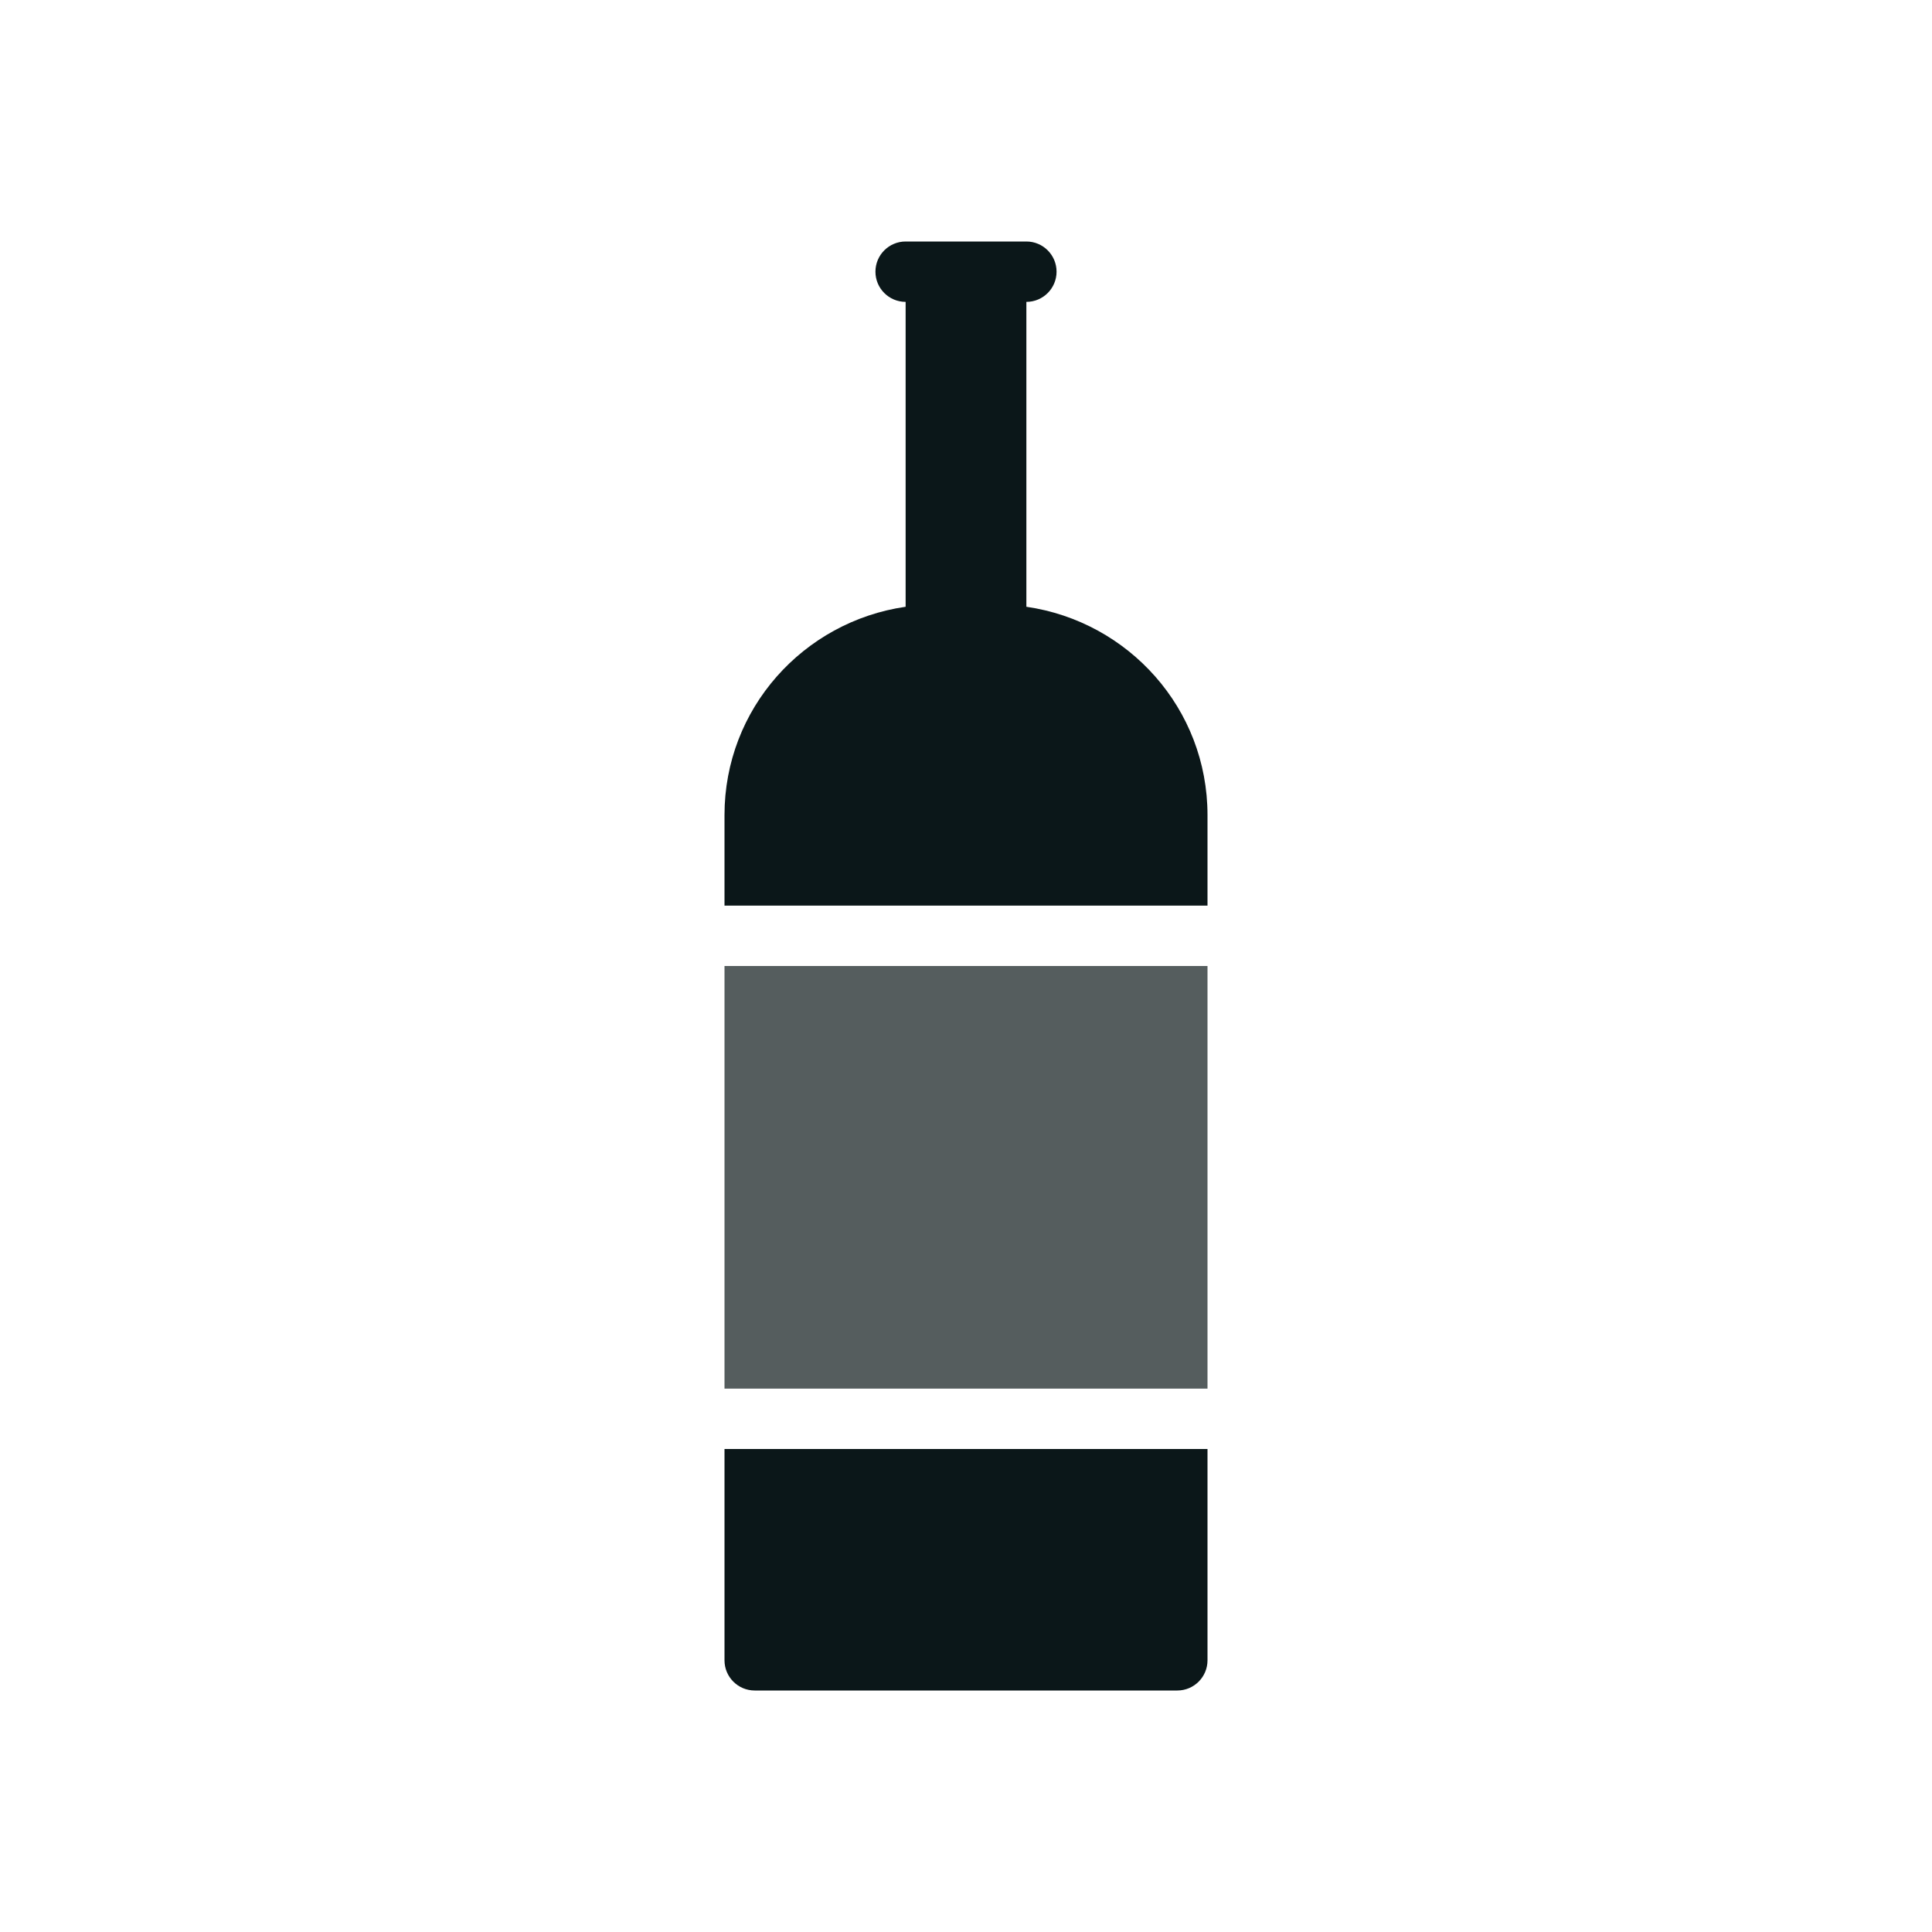
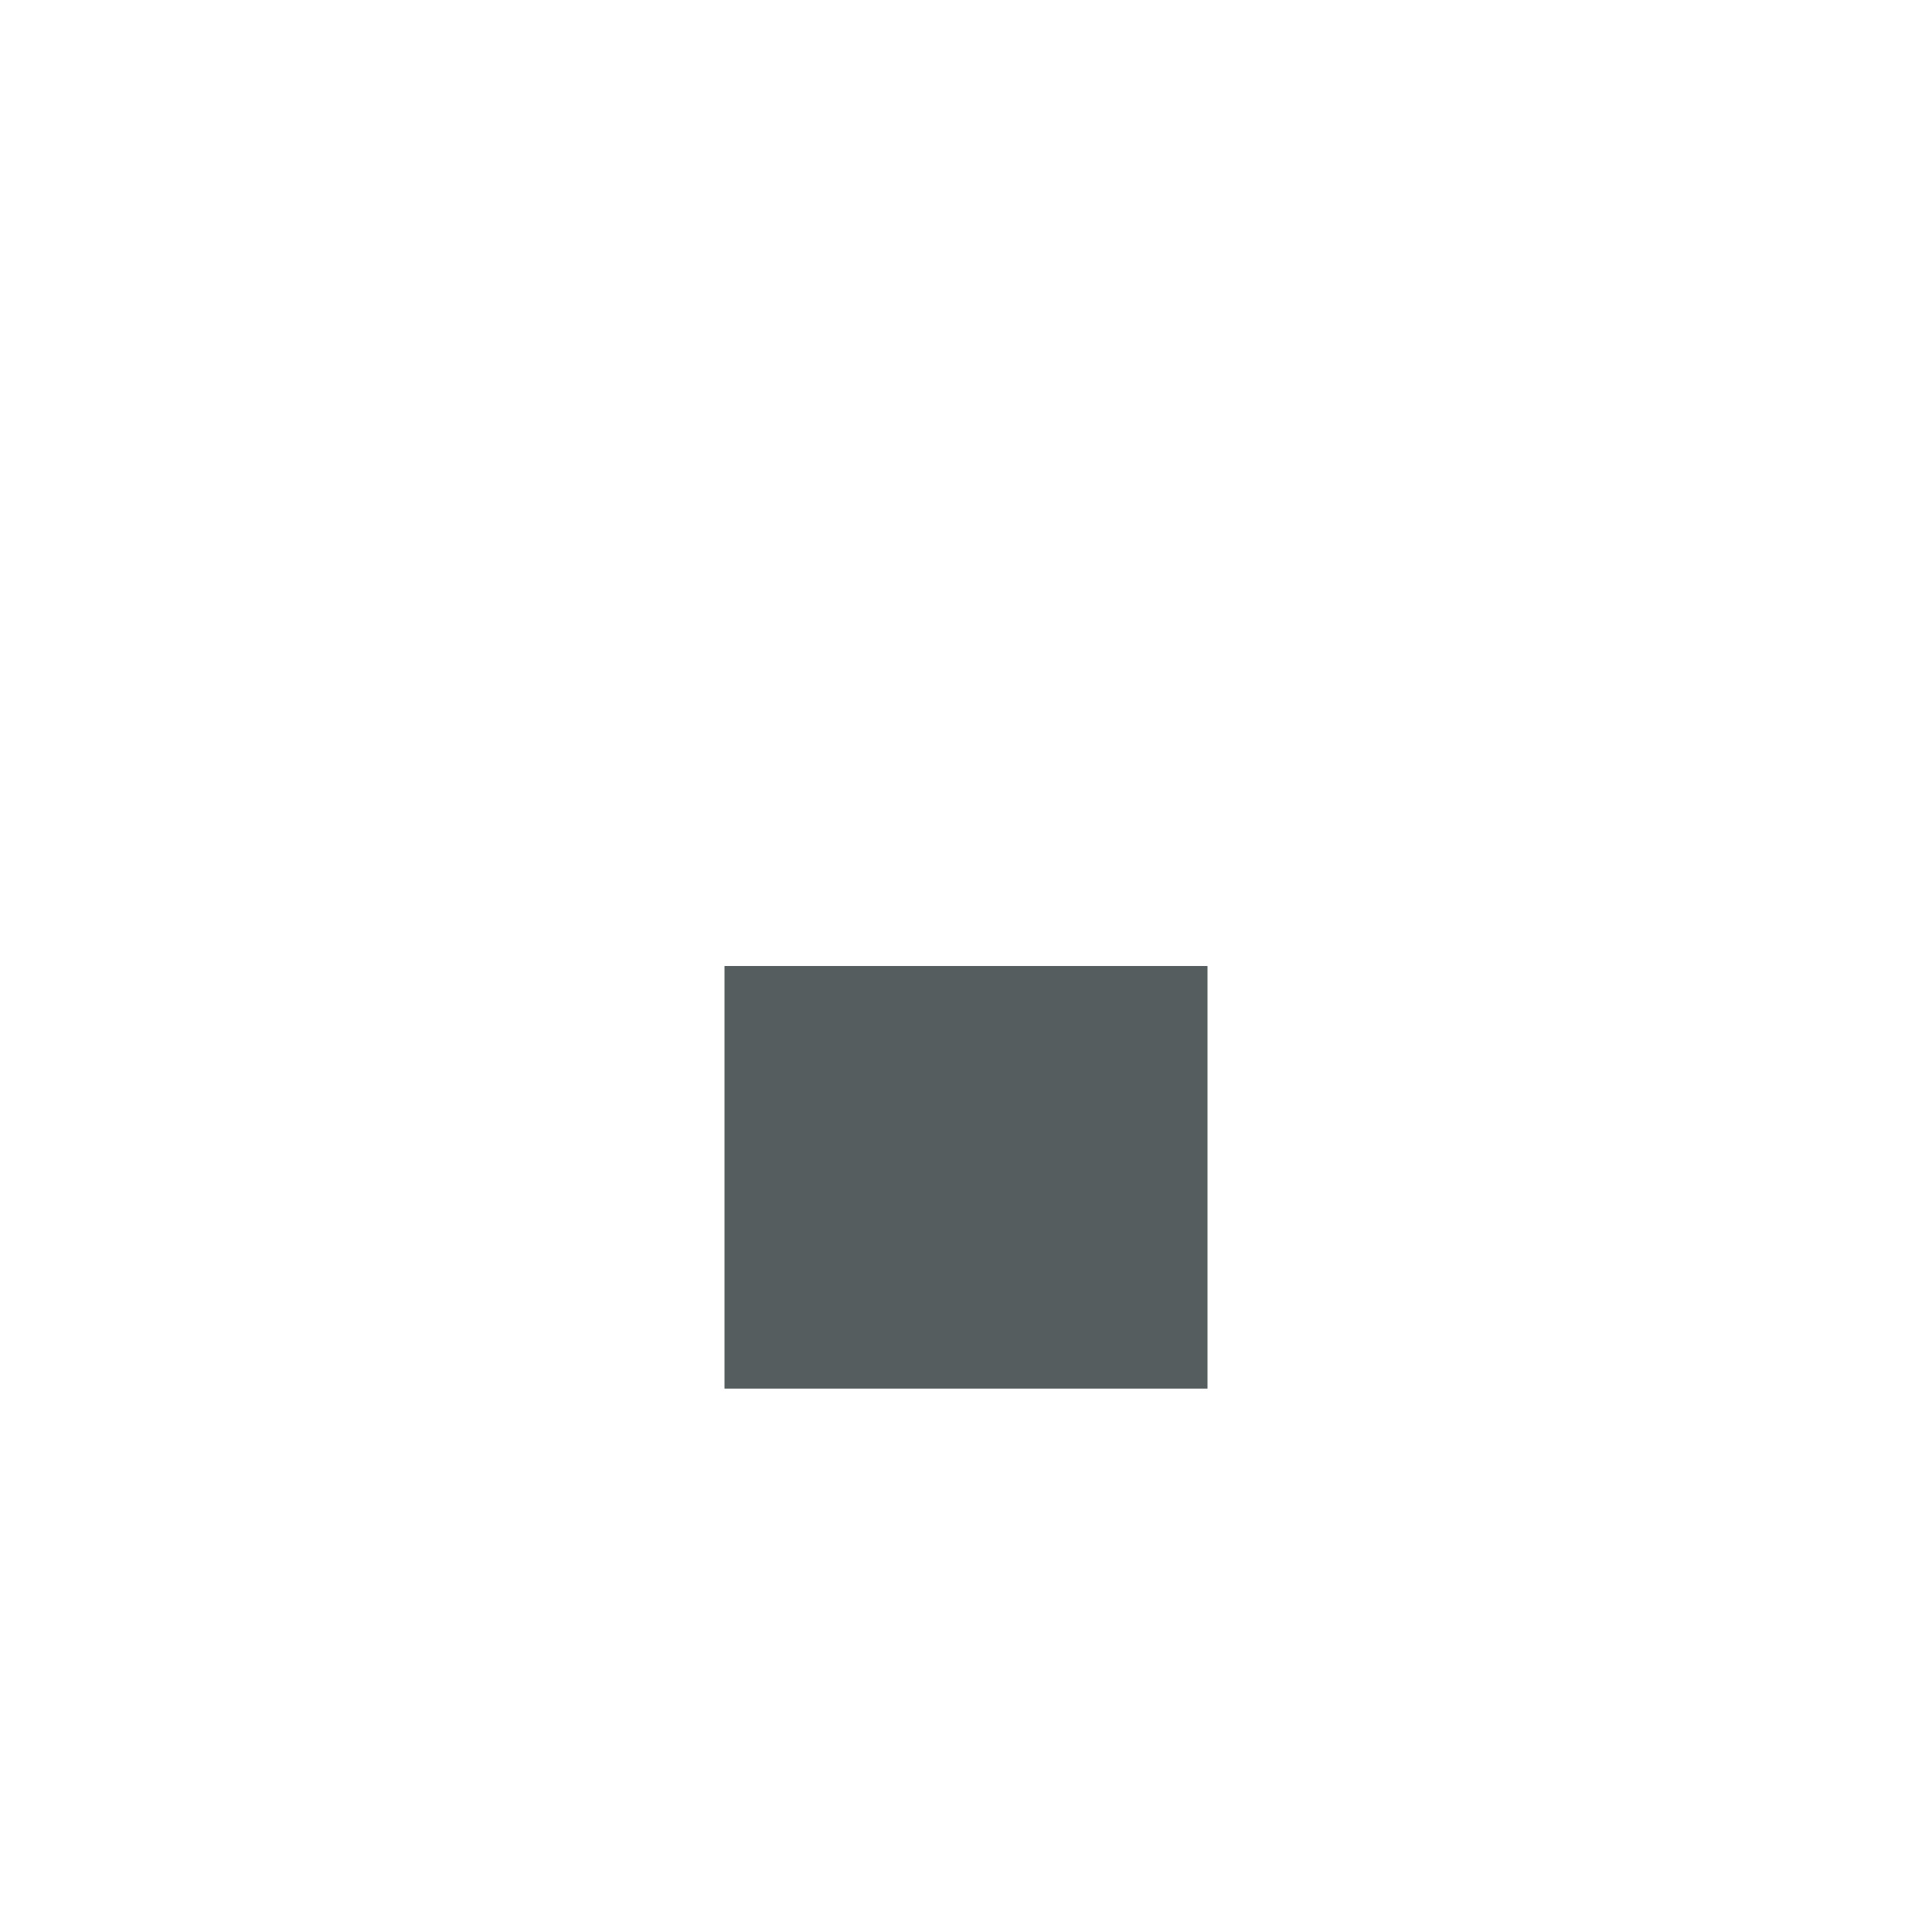
<svg xmlns="http://www.w3.org/2000/svg" version="1.1" id="Uploaded to svgrepo.com" width="800px" height="800px" viewBox="0 0 32 32" xml:space="preserve">
  <style type="text/css">
	.duotone_een{fill:#0B1719;}
	.duotone_twee{fill:#555D5E;}
	.st0{fill:none;stroke:#555E5E;stroke-width:2;stroke-linecap:round;stroke-miterlimit:10;}
	.st1{fill:#555D5E;}
</style>
  <g>
    <rect x="12" y="16" class="duotone_twee" width="8" height="7" />
-     <path class="duotone_een" d="M20,13.5V15h-8v-1.5c0-1.762,1.306-3.205,3-3.45V5c-0.276,0-0.5-0.224-0.5-0.5   C14.5,4.224,14.724,4,15,4h2c0.276,0,0.5,0.224,0.5,0.5C17.5,4.776,17.276,5,17,5v5.05C18.694,10.295,20,11.738,20,13.5z M12,27.5   c0,0.276,0.224,0.5,0.5,0.5h7c0.276,0,0.5-0.224,0.5-0.5V24h-8V27.5z" />
  </g>
</svg>